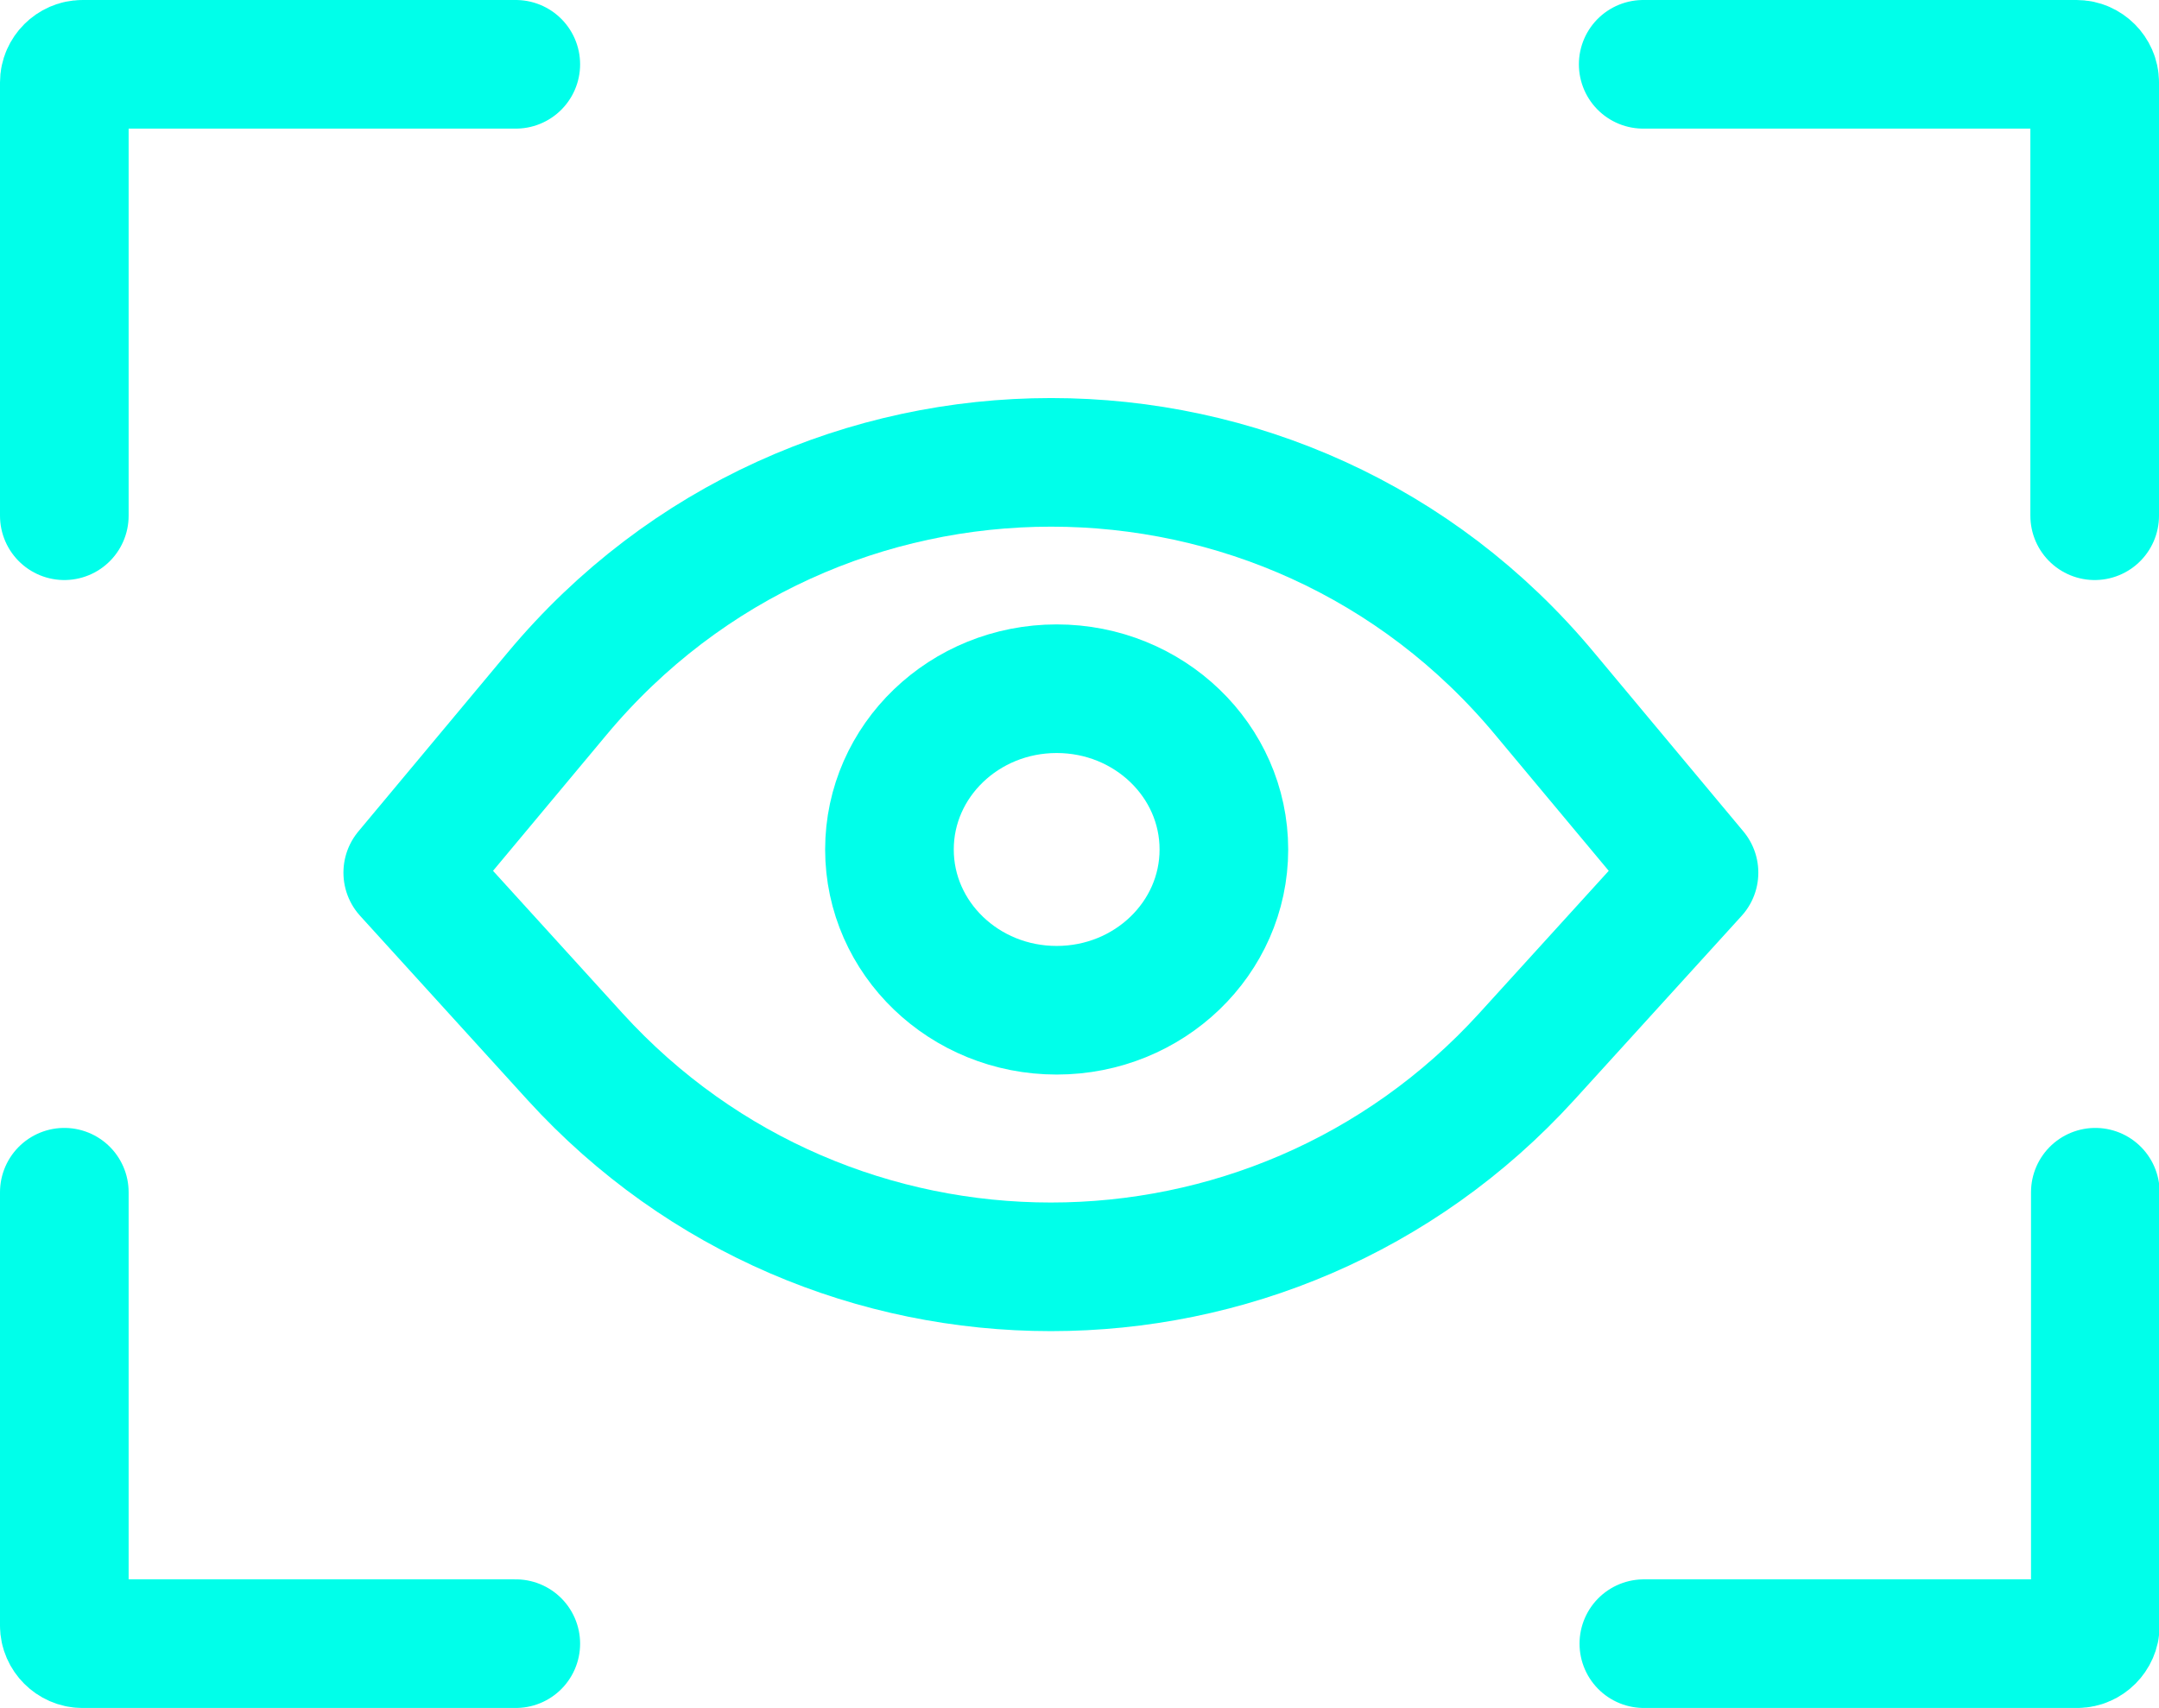
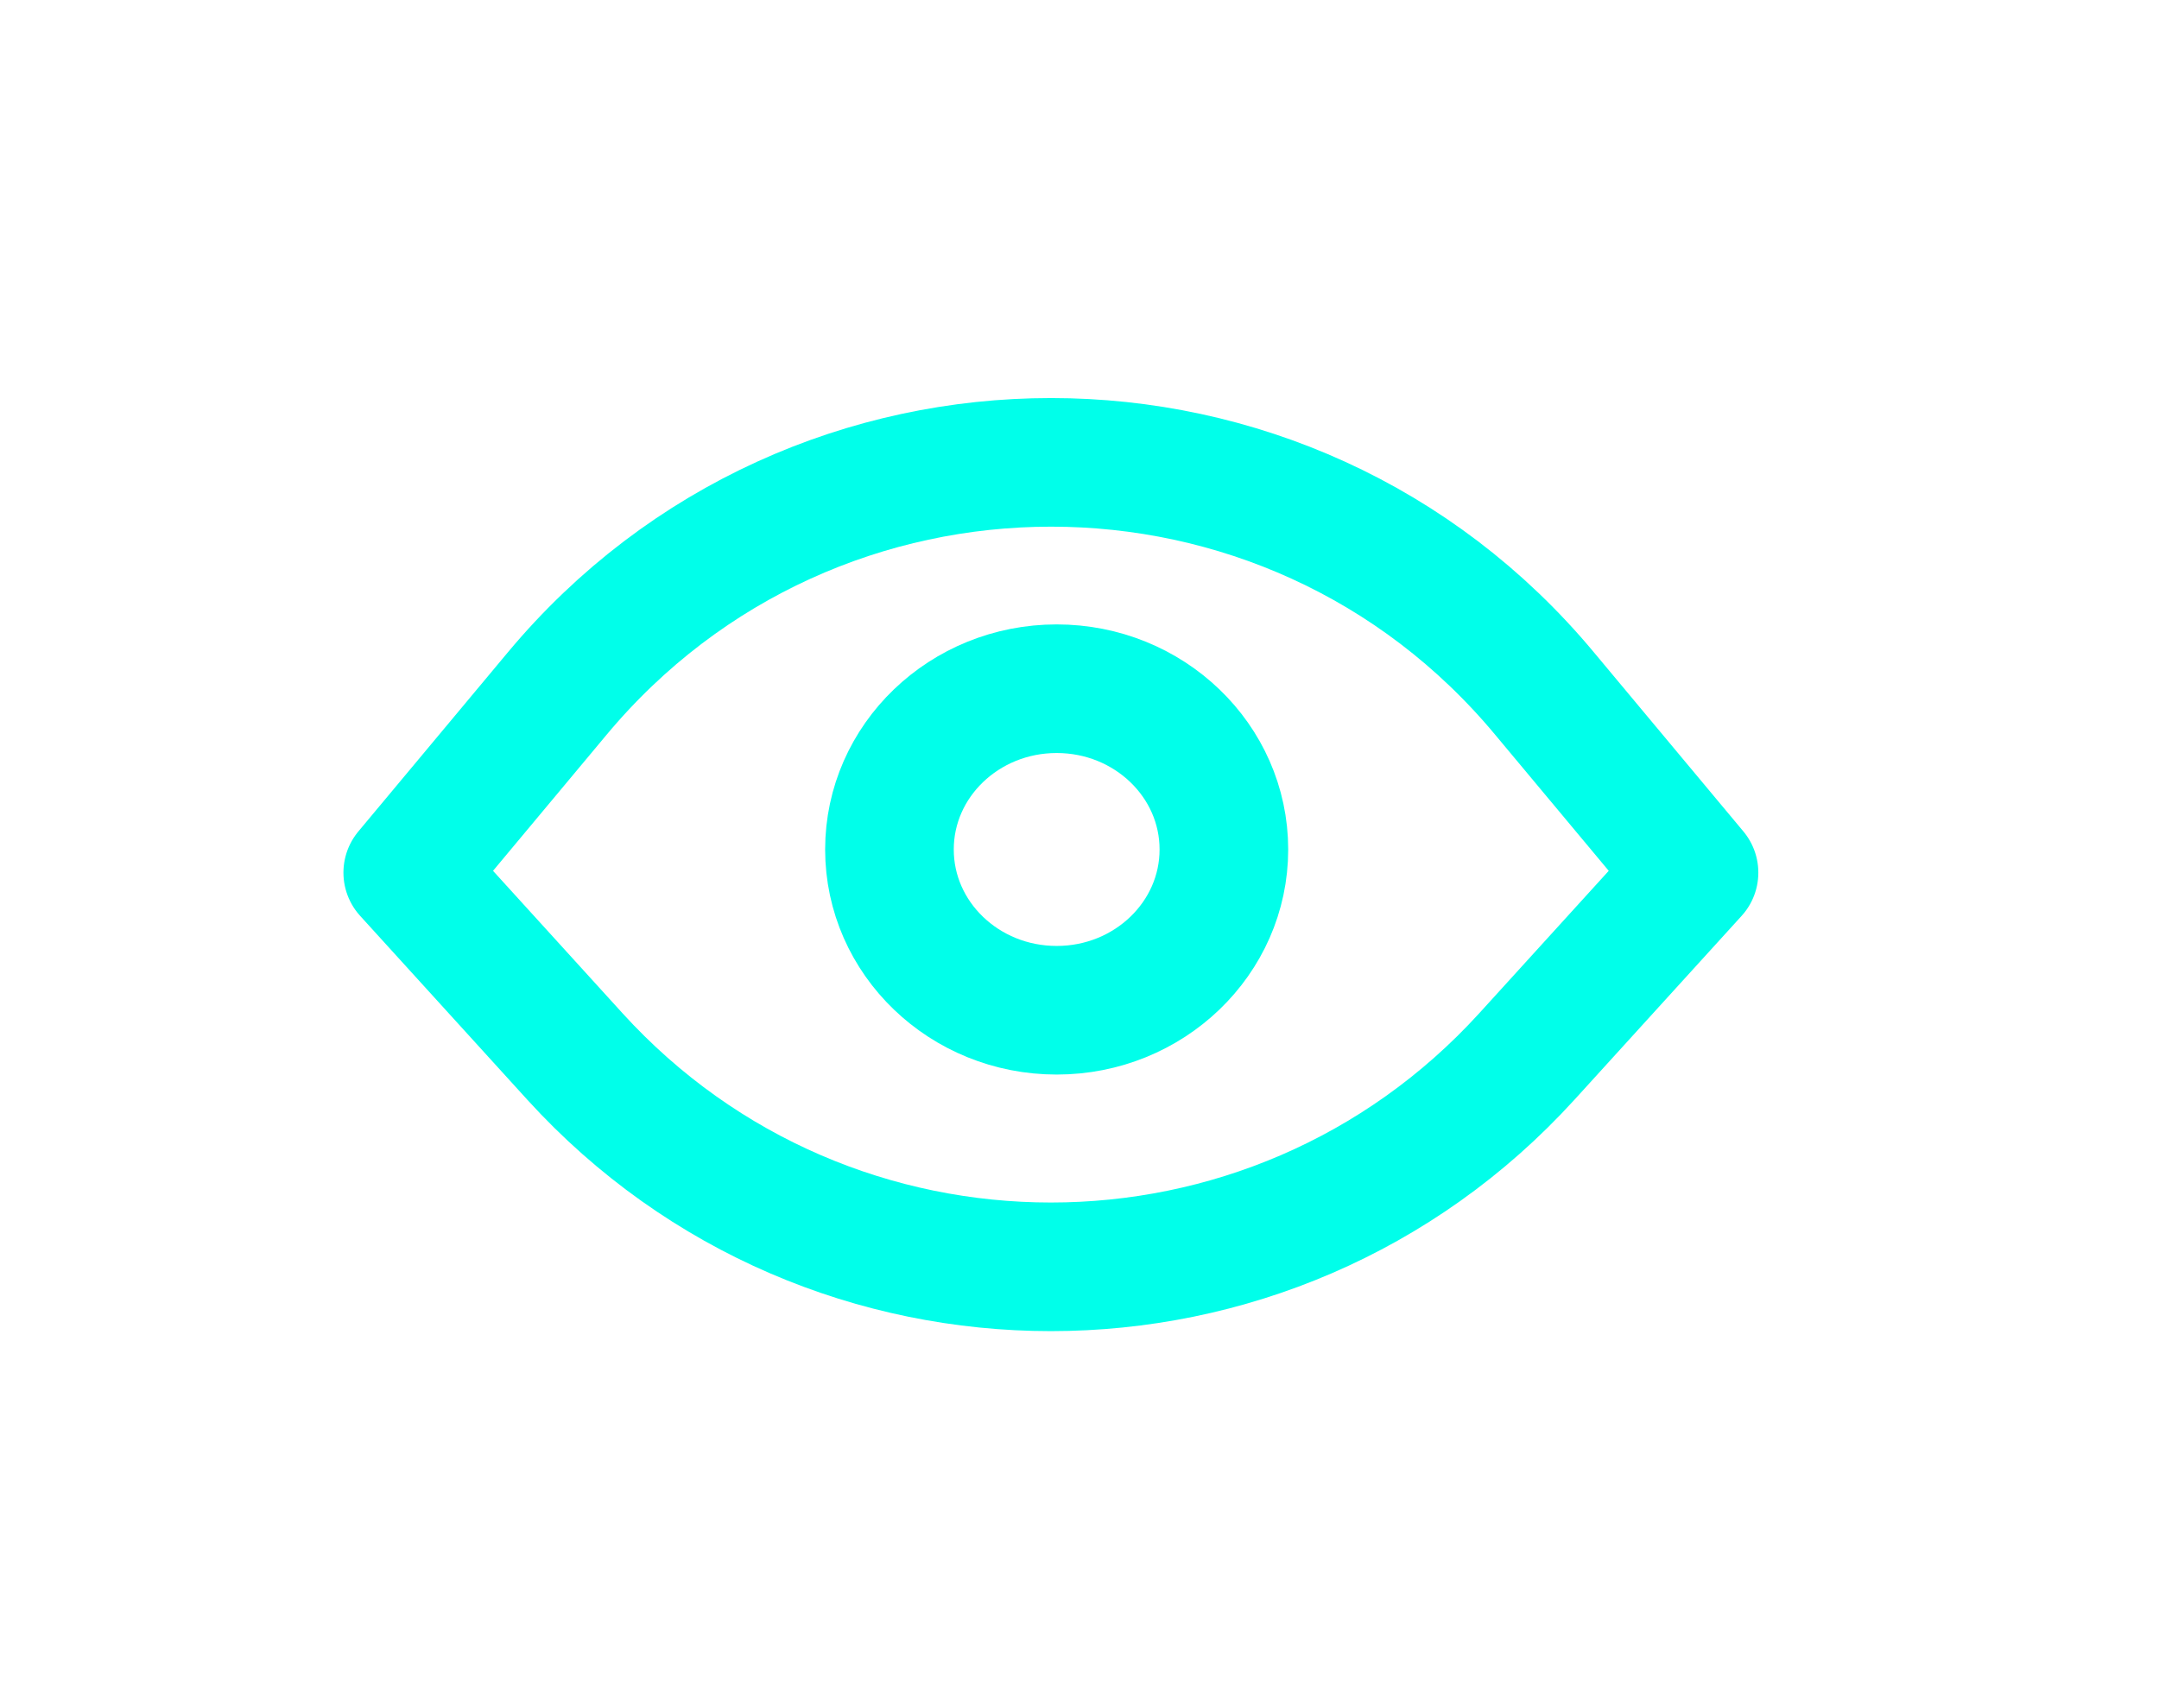
<svg xmlns="http://www.w3.org/2000/svg" id="uuid-789bcac3-d1d4-4df2-adeb-89cb87978d49" viewBox="0 0 33.57 26.56">
  <defs>
    <style>.uuid-dd0712d2-49d7-4ff6-a94f-ae5f13235a65{fill:none;stroke:#00ffea;stroke-linecap:round;stroke-linejoin:round;stroke-width:2px}</style>
  </defs>
  <g id="uuid-d89c9081-61ec-4634-befd-ccd9fa9b7411">
-     <path d="M8.02 1H1.28c-.15 0-.28.13-.28.28v6.74m31.57 0V1.28c0-.15-.13-.28-.28-.28h-6.74m.01 24.56h6.74c.15 0 .28-.13.28-.28v-6.74M1 18.54v6.74c0 .15.13.28.28.28h6.74" style="fill-rule:evenodd;fill:none;stroke:#00ffea;stroke-linecap:round;stroke-linejoin:round;stroke-width:2px" />
    <path d="m26.34 13.57-2.6 2.86c-3.97 4.36-10.83 4.36-14.8 0l-2.6-2.86h0l2.32-2.78c4-4.8 11.37-4.8 15.36 0l2.32 2.78h0Z" class="uuid-dd0712d2-49d7-4ff6-a94f-ae5f13235a65" />
    <ellipse cx="16.43" cy="13.21" class="uuid-dd0712d2-49d7-4ff6-a94f-ae5f13235a65" rx="2.6" ry="2.5" />
  </g>
</svg>